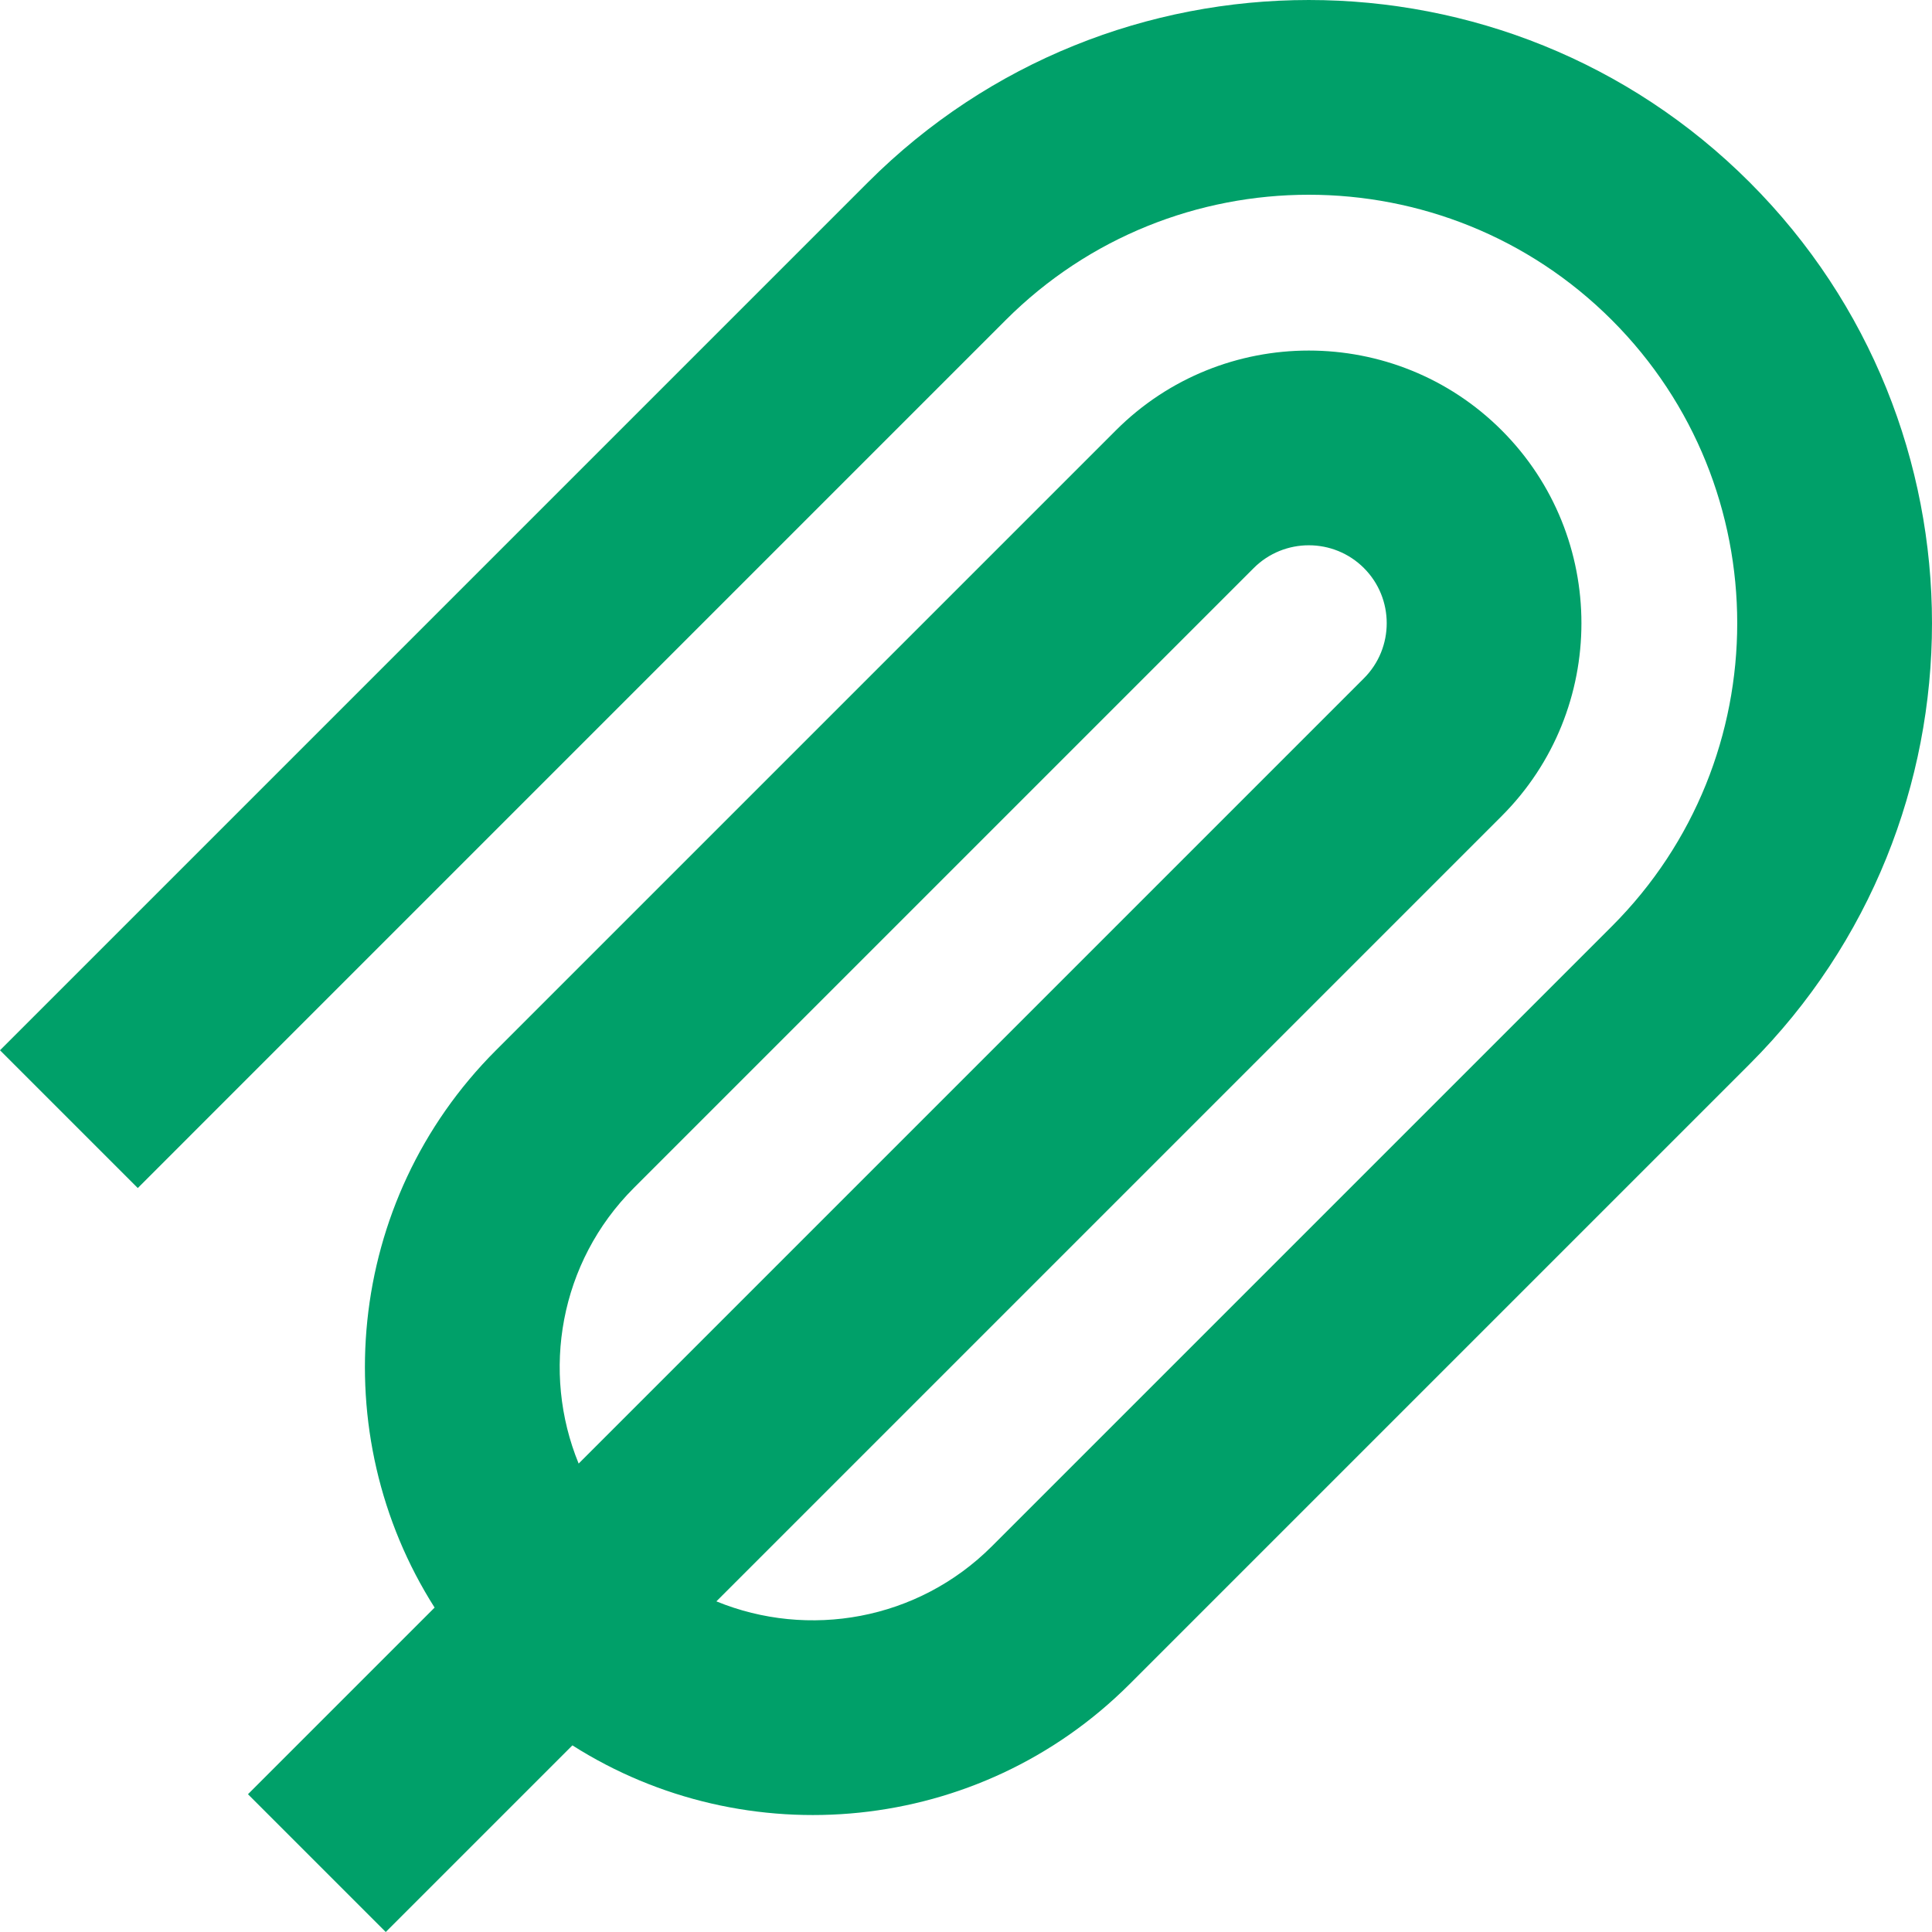
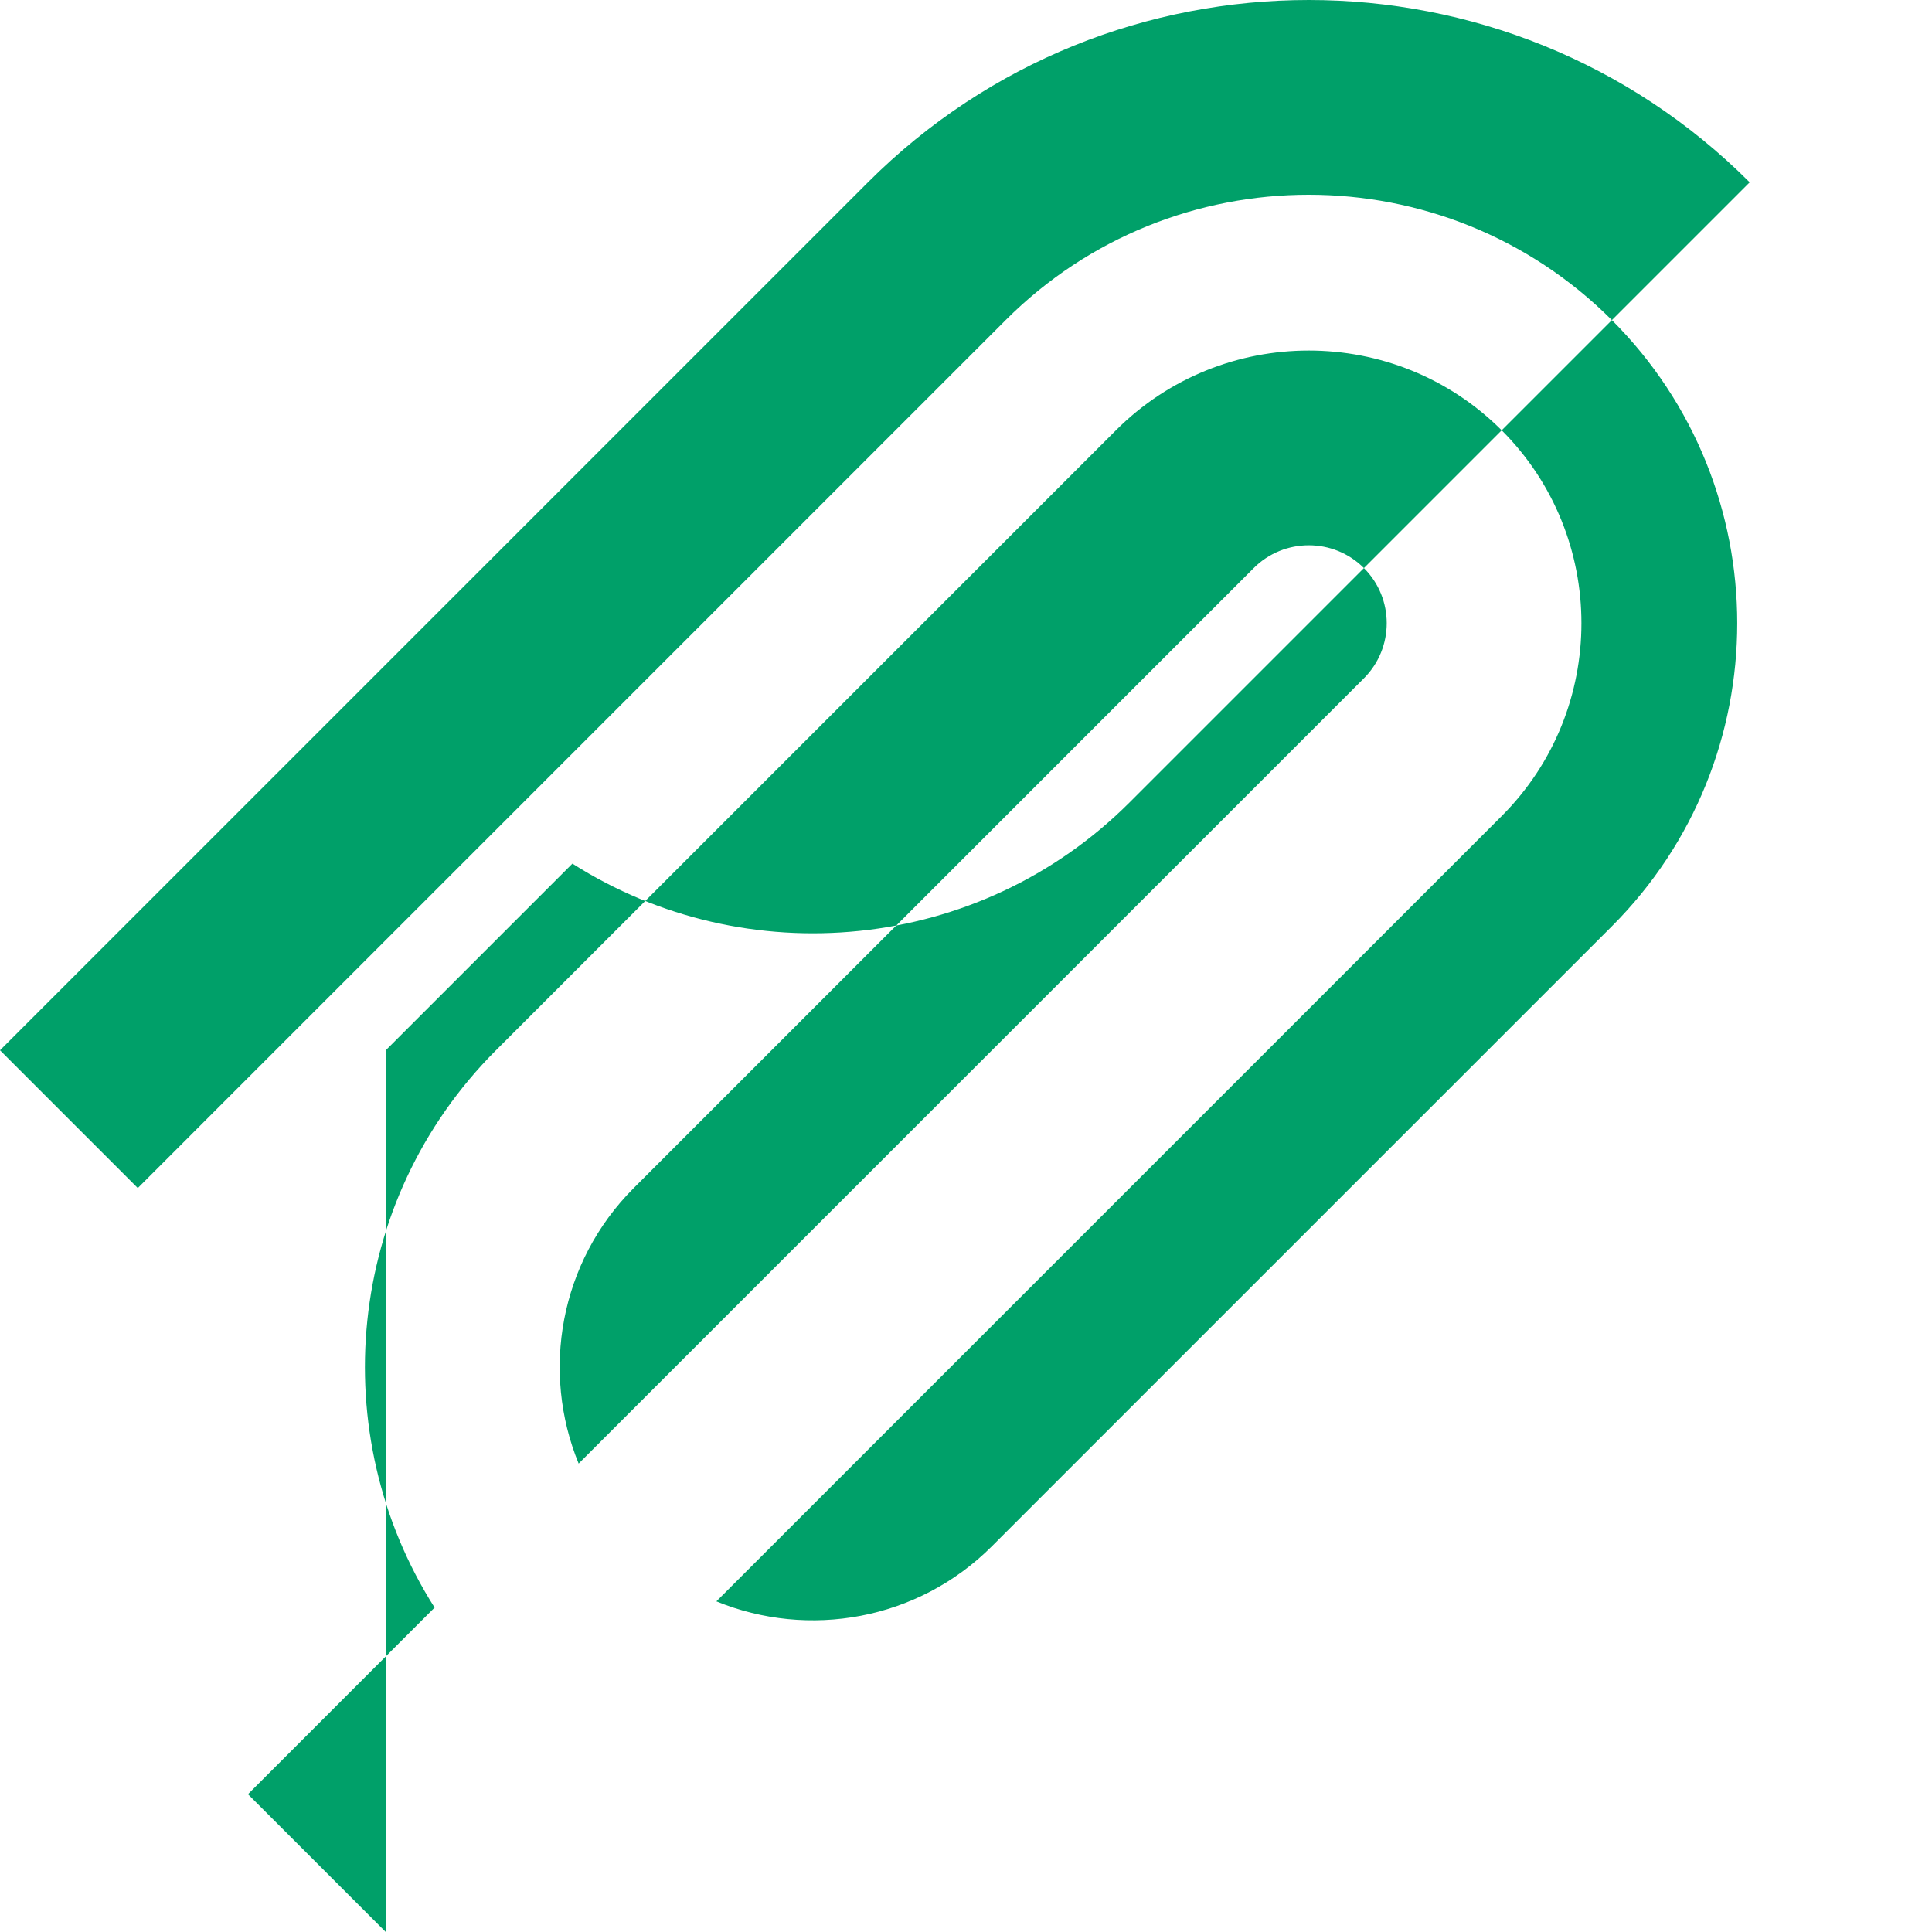
<svg xmlns="http://www.w3.org/2000/svg" version="1.1" width="1280" height="1280">
  <svg id="SvgjsSvg1113" data-name="Calque 1" viewBox="0 0 1280 1280">
    <defs>
      <style>
      .cls-1 {
        fill: #00a069;
      }
    </style>
    </defs>
-     <path id="SvgjsPath1112" class="cls-1" d="M255.57,1280l-91.28-91.28,123.65-123.65c-72.99-114.77-59.44-269.16,40.65-369.24l410.74-410.74c70.45-70.45,185.12-70.45,255.57,0,70.45,70.45,70.45,185.12,0,255.57l-520.28,520.28c60.76,24.92,133.28,12.76,182.55-36.51l410.74-410.74c110.73-110.73,110.73-290.89,0-401.62-110.73-110.73-290.89-110.73-401.62,0L91.28,787.11,0,695.83,575.04,120.79c161.05-161.05,423.12-161.05,584.17,0s161.05,423.12,0,584.17l-410.74,410.74c-100.08,100.08-254.47,113.63-369.24,40.65l-123.65,123.65ZM903.64,376.36c-20.13-20.13-52.89-20.13-73.02,0l-410.74,410.74c-49.27,49.27-61.43,121.8-36.51,182.55L903.64,449.38c20.13-20.13,20.13-52.89,0-73.02Z" />
+     <path id="SvgjsPath1112" class="cls-1" d="M255.57,1280l-91.28-91.28,123.65-123.65c-72.99-114.77-59.44-269.16,40.65-369.24l410.74-410.74c70.45-70.45,185.12-70.45,255.57,0,70.45,70.45,70.45,185.12,0,255.57l-520.28,520.28c60.76,24.92,133.28,12.76,182.55-36.51l410.74-410.74c110.73-110.73,110.73-290.89,0-401.62-110.73-110.73-290.89-110.73-401.62,0L91.28,787.11,0,695.83,575.04,120.79c161.05-161.05,423.12-161.05,584.17,0l-410.74,410.74c-100.08,100.08-254.47,113.63-369.24,40.65l-123.65,123.65ZM903.64,376.36c-20.13-20.13-52.89-20.13-73.02,0l-410.74,410.74c-49.27,49.27-61.43,121.8-36.51,182.55L903.64,449.38c20.13-20.13,20.13-52.89,0-73.02Z" />
  </svg>
  <style>@media (prefers-color-scheme: light) { :root { filter: none; } }
@media (prefers-color-scheme: dark) { :root { filter: none; } }
</style>
</svg>